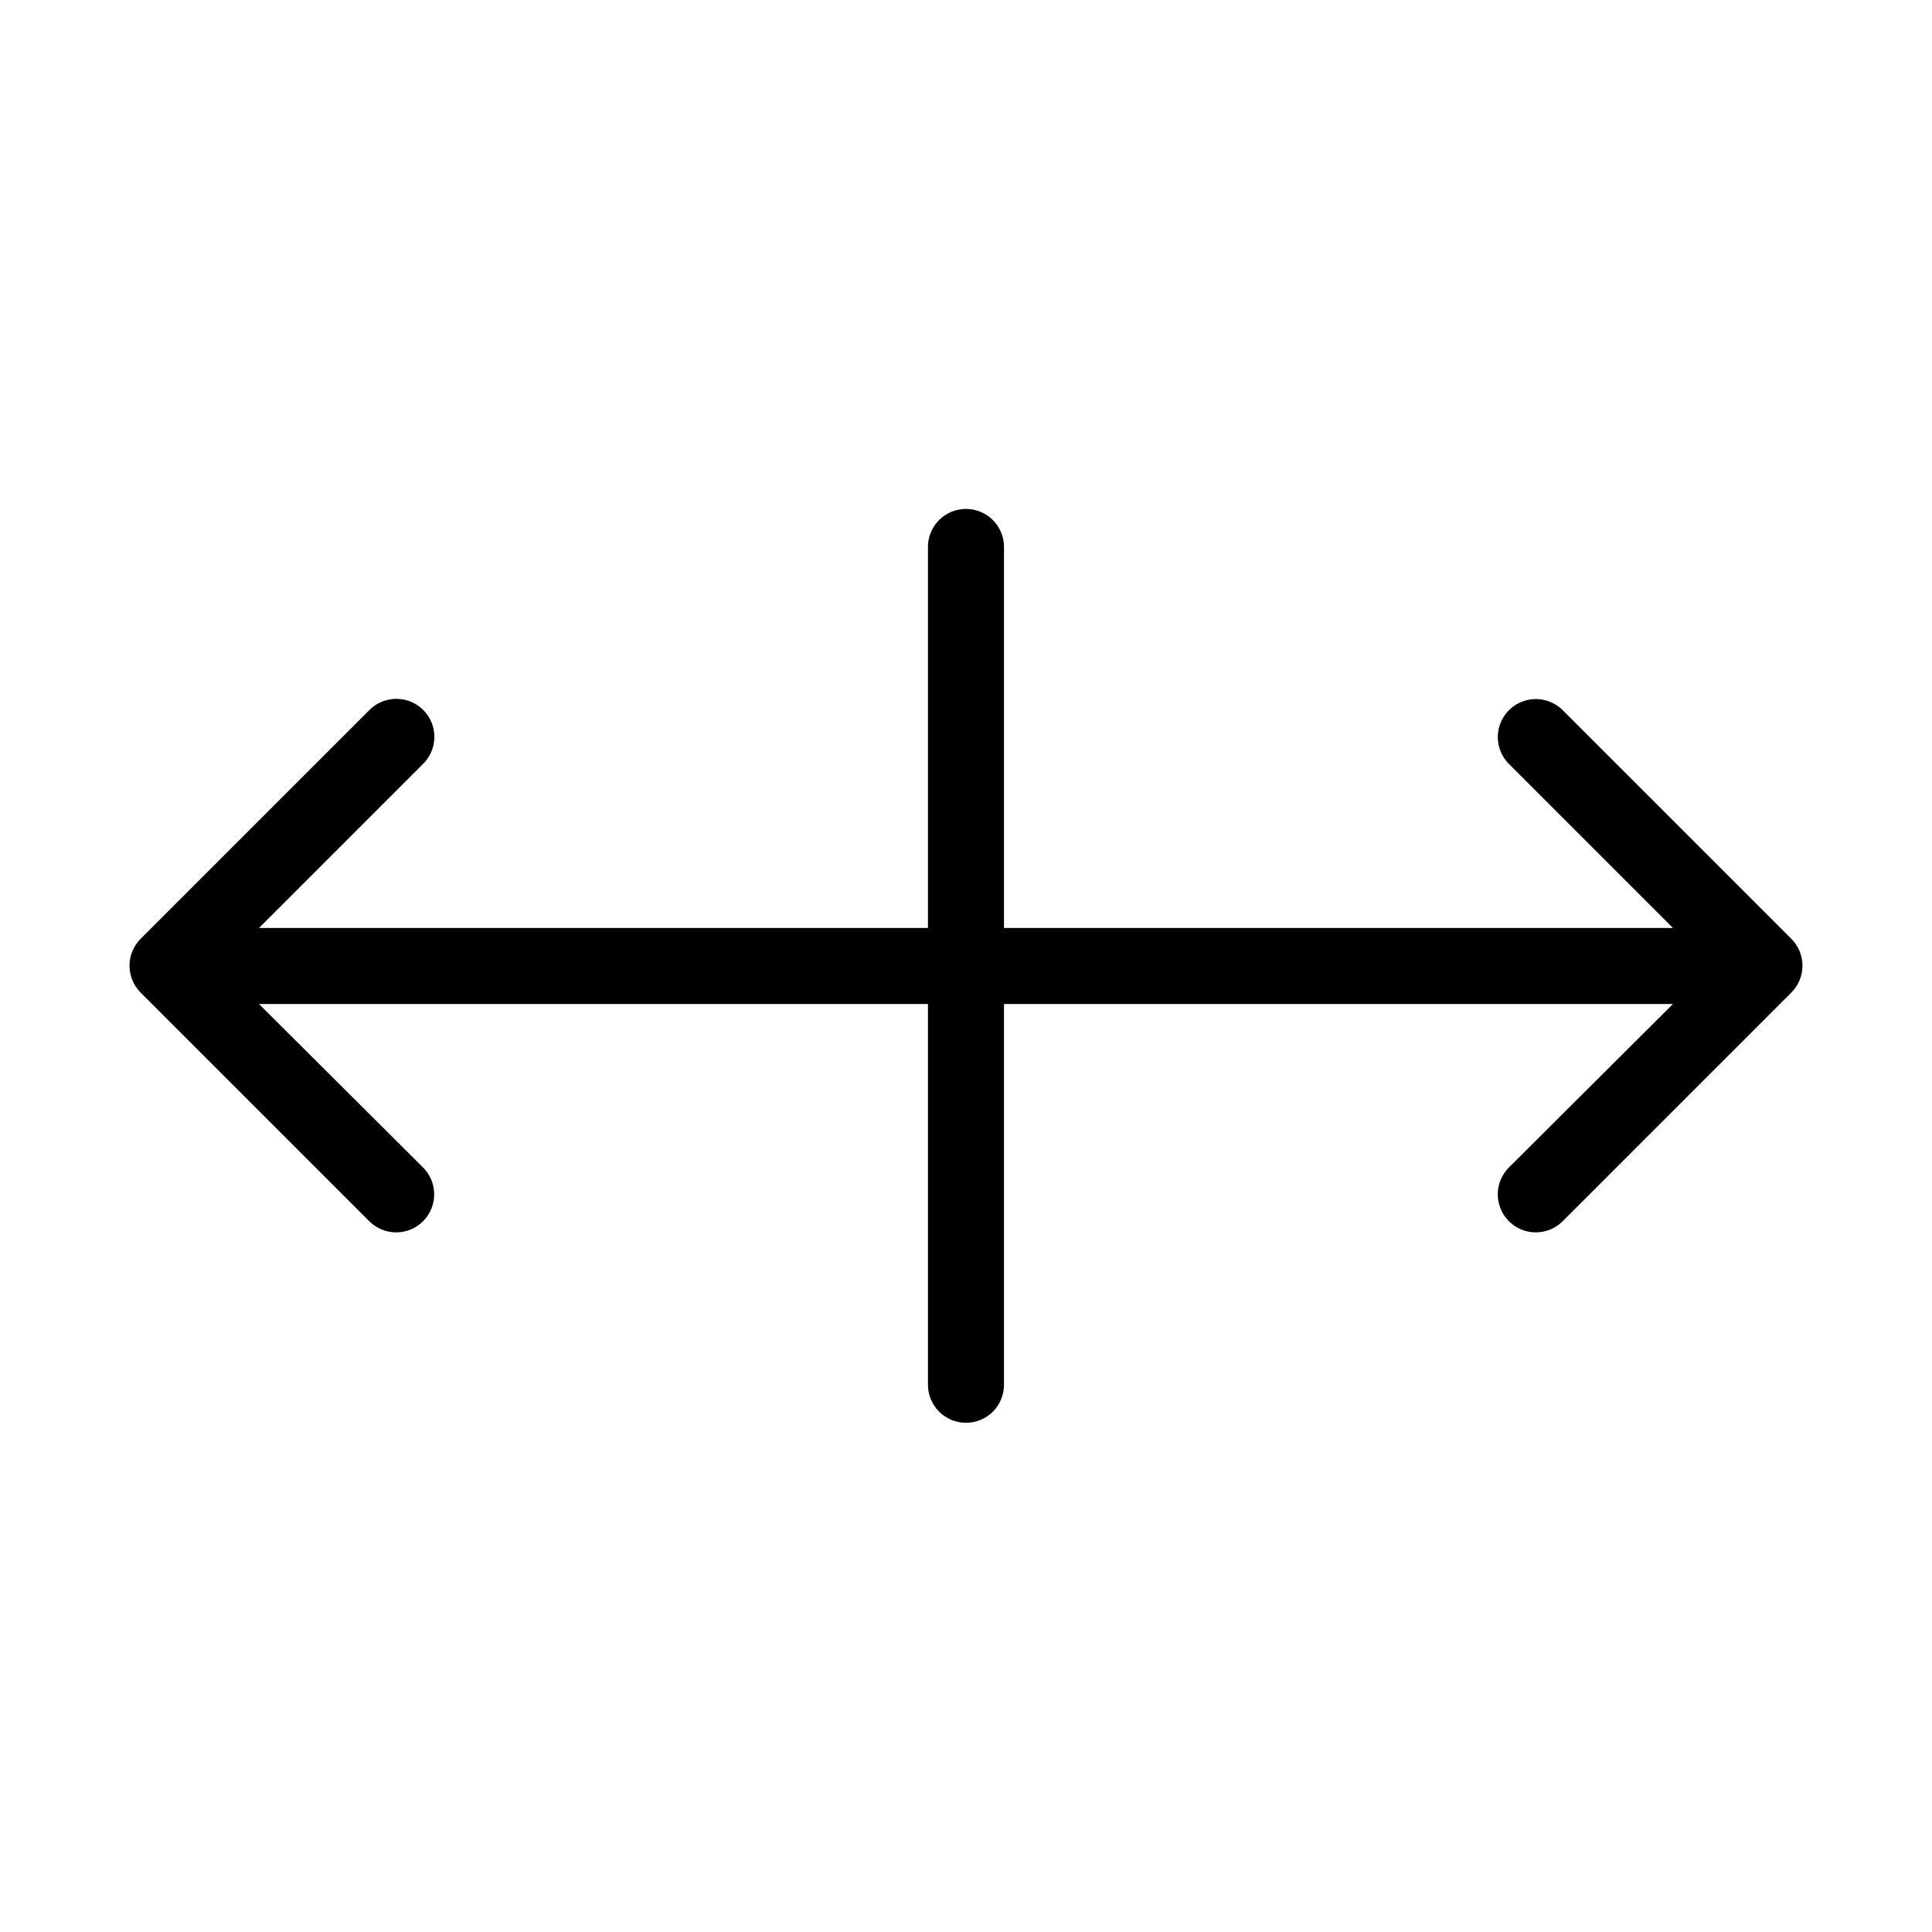
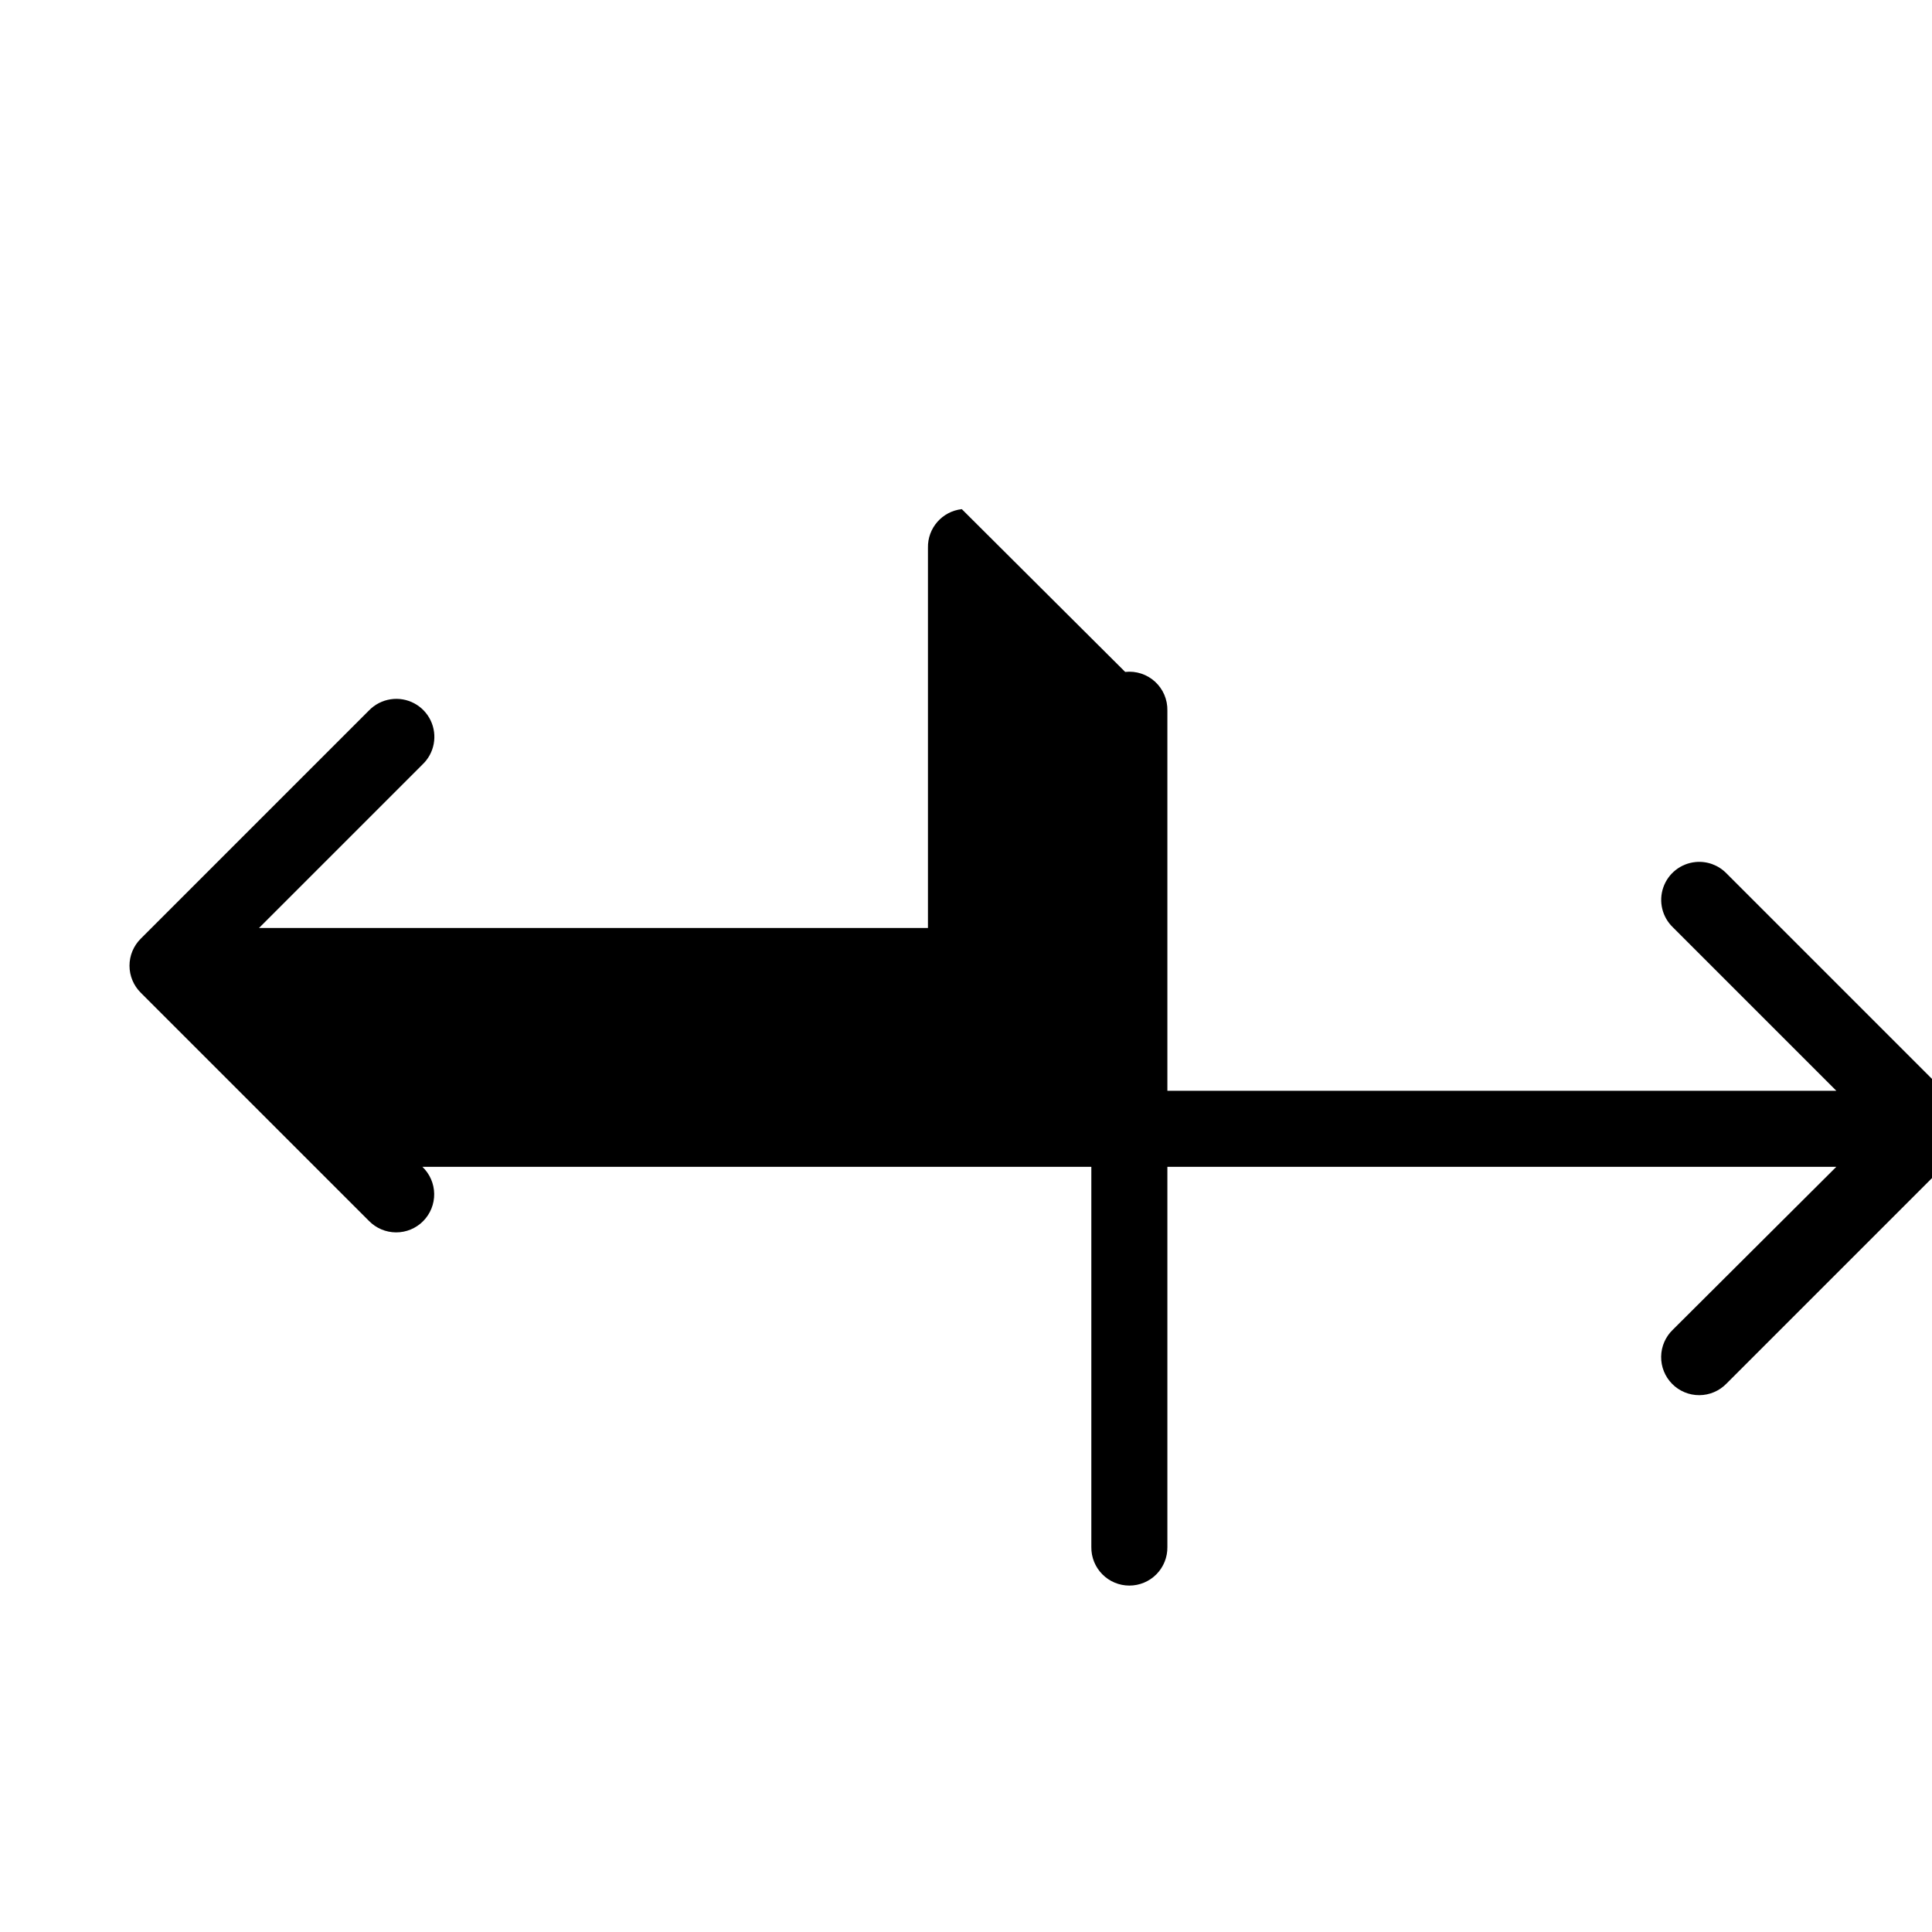
<svg xmlns="http://www.w3.org/2000/svg" fill="#000000" width="800px" height="800px" version="1.1" viewBox="144 144 512 512">
-   <path d="m398.89 278.93c-5.188 0.57-9.086 5.012-8.973 10.234v100.76h-177.28l43.297-43.297c3.207-3.012 4.09-7.754 2.18-11.719s-6.172-6.231-10.523-5.598c-2.223 0.32-4.273 1.371-5.828 2.992l-60.457 60.457c-1.91 1.891-2.988 4.473-2.988 7.16 0 2.691 1.078 5.273 2.988 7.164l60.457 60.457c1.887 1.941 4.477 3.043 7.184 3.055s5.305-1.066 7.207-2.992c1.902-1.926 2.953-4.535 2.91-7.242-0.039-2.703-1.168-5.281-3.129-7.144l-43.297-43.141h177.28v100.76c-0.039 2.699 1.008 5.297 2.902 7.219 1.891 1.922 4.477 3 7.176 3 2.695 0 5.281-1.078 7.176-3 1.891-1.922 2.938-4.519 2.898-7.219v-100.76h177.28l-43.297 43.141c-1.961 1.863-3.09 4.441-3.129 7.144-0.043 2.707 1.008 5.316 2.91 7.242 1.902 1.926 4.5 3.004 7.207 2.992s5.297-1.113 7.184-3.055l60.457-60.457c1.914-1.891 2.988-4.473 2.988-7.164 0-2.688-1.074-5.269-2.988-7.16l-60.457-60.457c-2.133-2.188-5.144-3.289-8.188-2.992-3.922 0.379-7.262 3.016-8.547 6.738-1.289 3.727-0.285 7.859 2.562 10.578l43.297 43.297h-177.28v-100.76c0.062-2.902-1.129-5.691-3.269-7.648-2.141-1.961-5.023-2.902-7.91-2.586z" />
+   <path d="m398.89 278.93c-5.188 0.57-9.086 5.012-8.973 10.234v100.76h-177.28l43.297-43.297c3.207-3.012 4.09-7.754 2.18-11.719s-6.172-6.231-10.523-5.598c-2.223 0.32-4.273 1.371-5.828 2.992l-60.457 60.457c-1.91 1.891-2.988 4.473-2.988 7.16 0 2.691 1.078 5.273 2.988 7.164l60.457 60.457c1.887 1.941 4.477 3.043 7.184 3.055s5.305-1.066 7.207-2.992c1.902-1.926 2.953-4.535 2.91-7.242-0.039-2.703-1.168-5.281-3.129-7.144h177.28v100.76c-0.039 2.699 1.008 5.297 2.902 7.219 1.891 1.922 4.477 3 7.176 3 2.695 0 5.281-1.078 7.176-3 1.891-1.922 2.938-4.519 2.898-7.219v-100.76h177.28l-43.297 43.141c-1.961 1.863-3.09 4.441-3.129 7.144-0.043 2.707 1.008 5.316 2.91 7.242 1.902 1.926 4.5 3.004 7.207 2.992s5.297-1.113 7.184-3.055l60.457-60.457c1.914-1.891 2.988-4.473 2.988-7.164 0-2.688-1.074-5.269-2.988-7.16l-60.457-60.457c-2.133-2.188-5.144-3.289-8.188-2.992-3.922 0.379-7.262 3.016-8.547 6.738-1.289 3.727-0.285 7.859 2.562 10.578l43.297 43.297h-177.28v-100.76c0.062-2.902-1.129-5.691-3.269-7.648-2.141-1.961-5.023-2.902-7.91-2.586z" />
</svg>